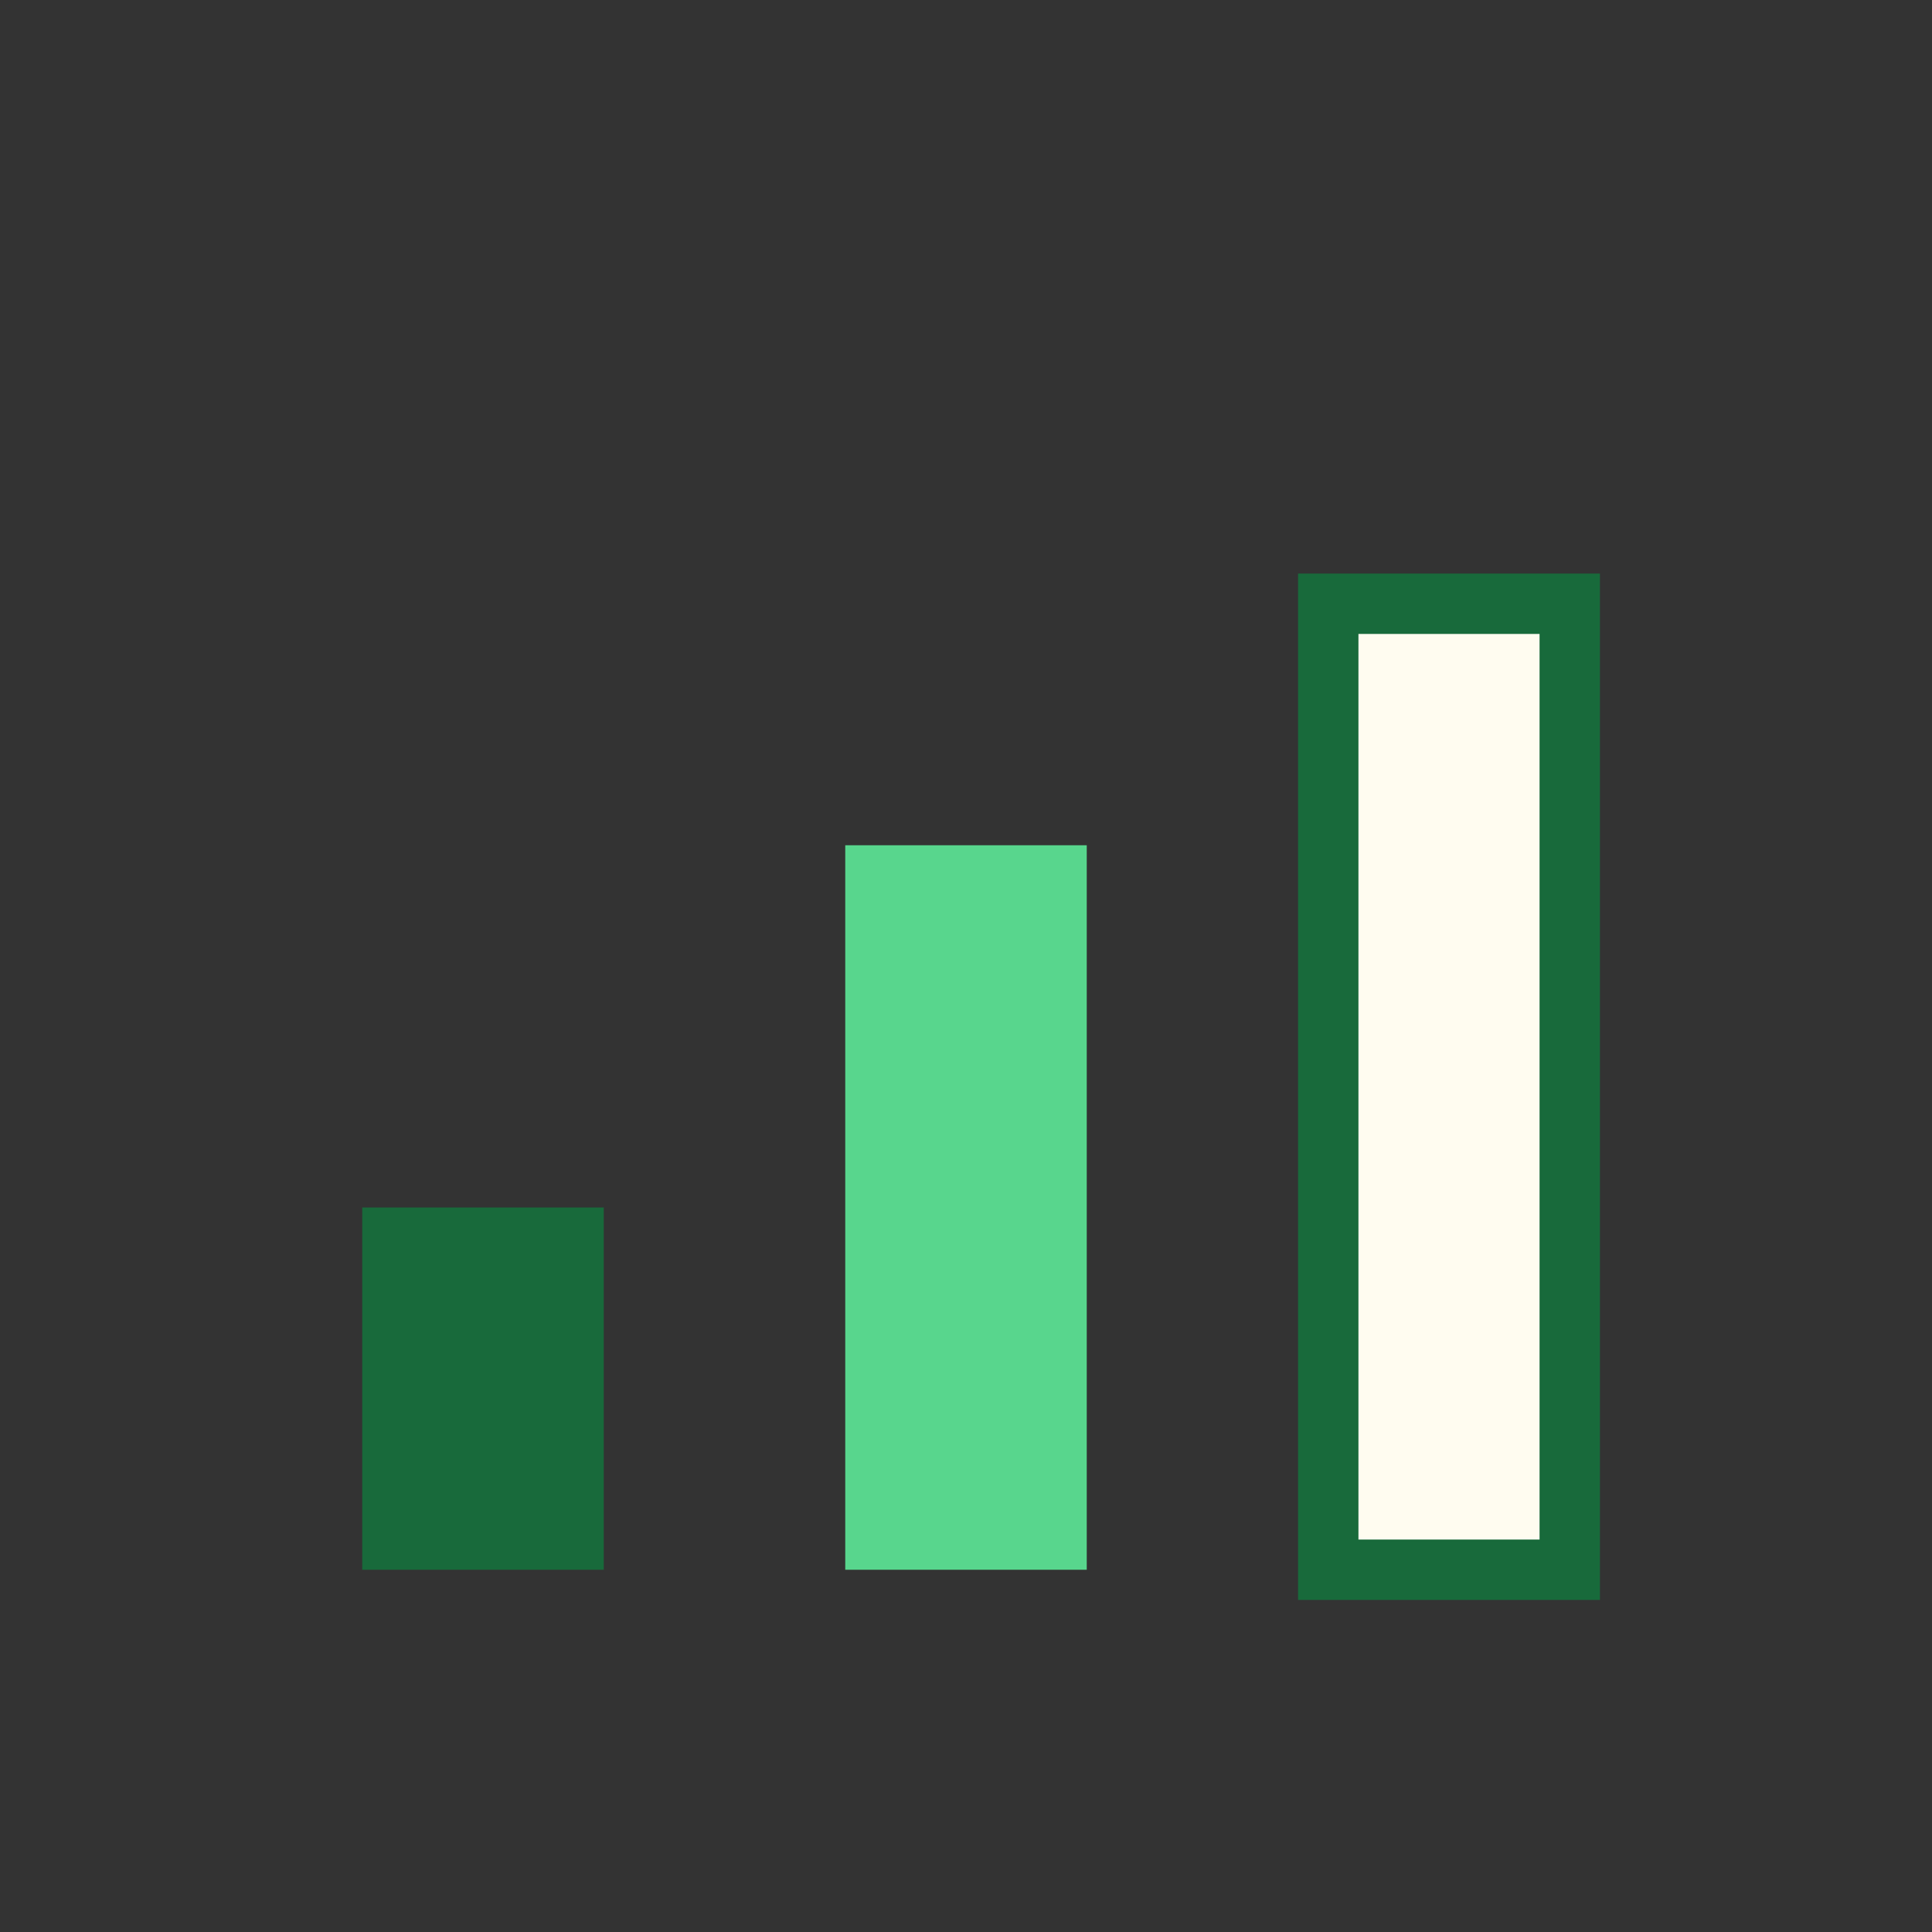
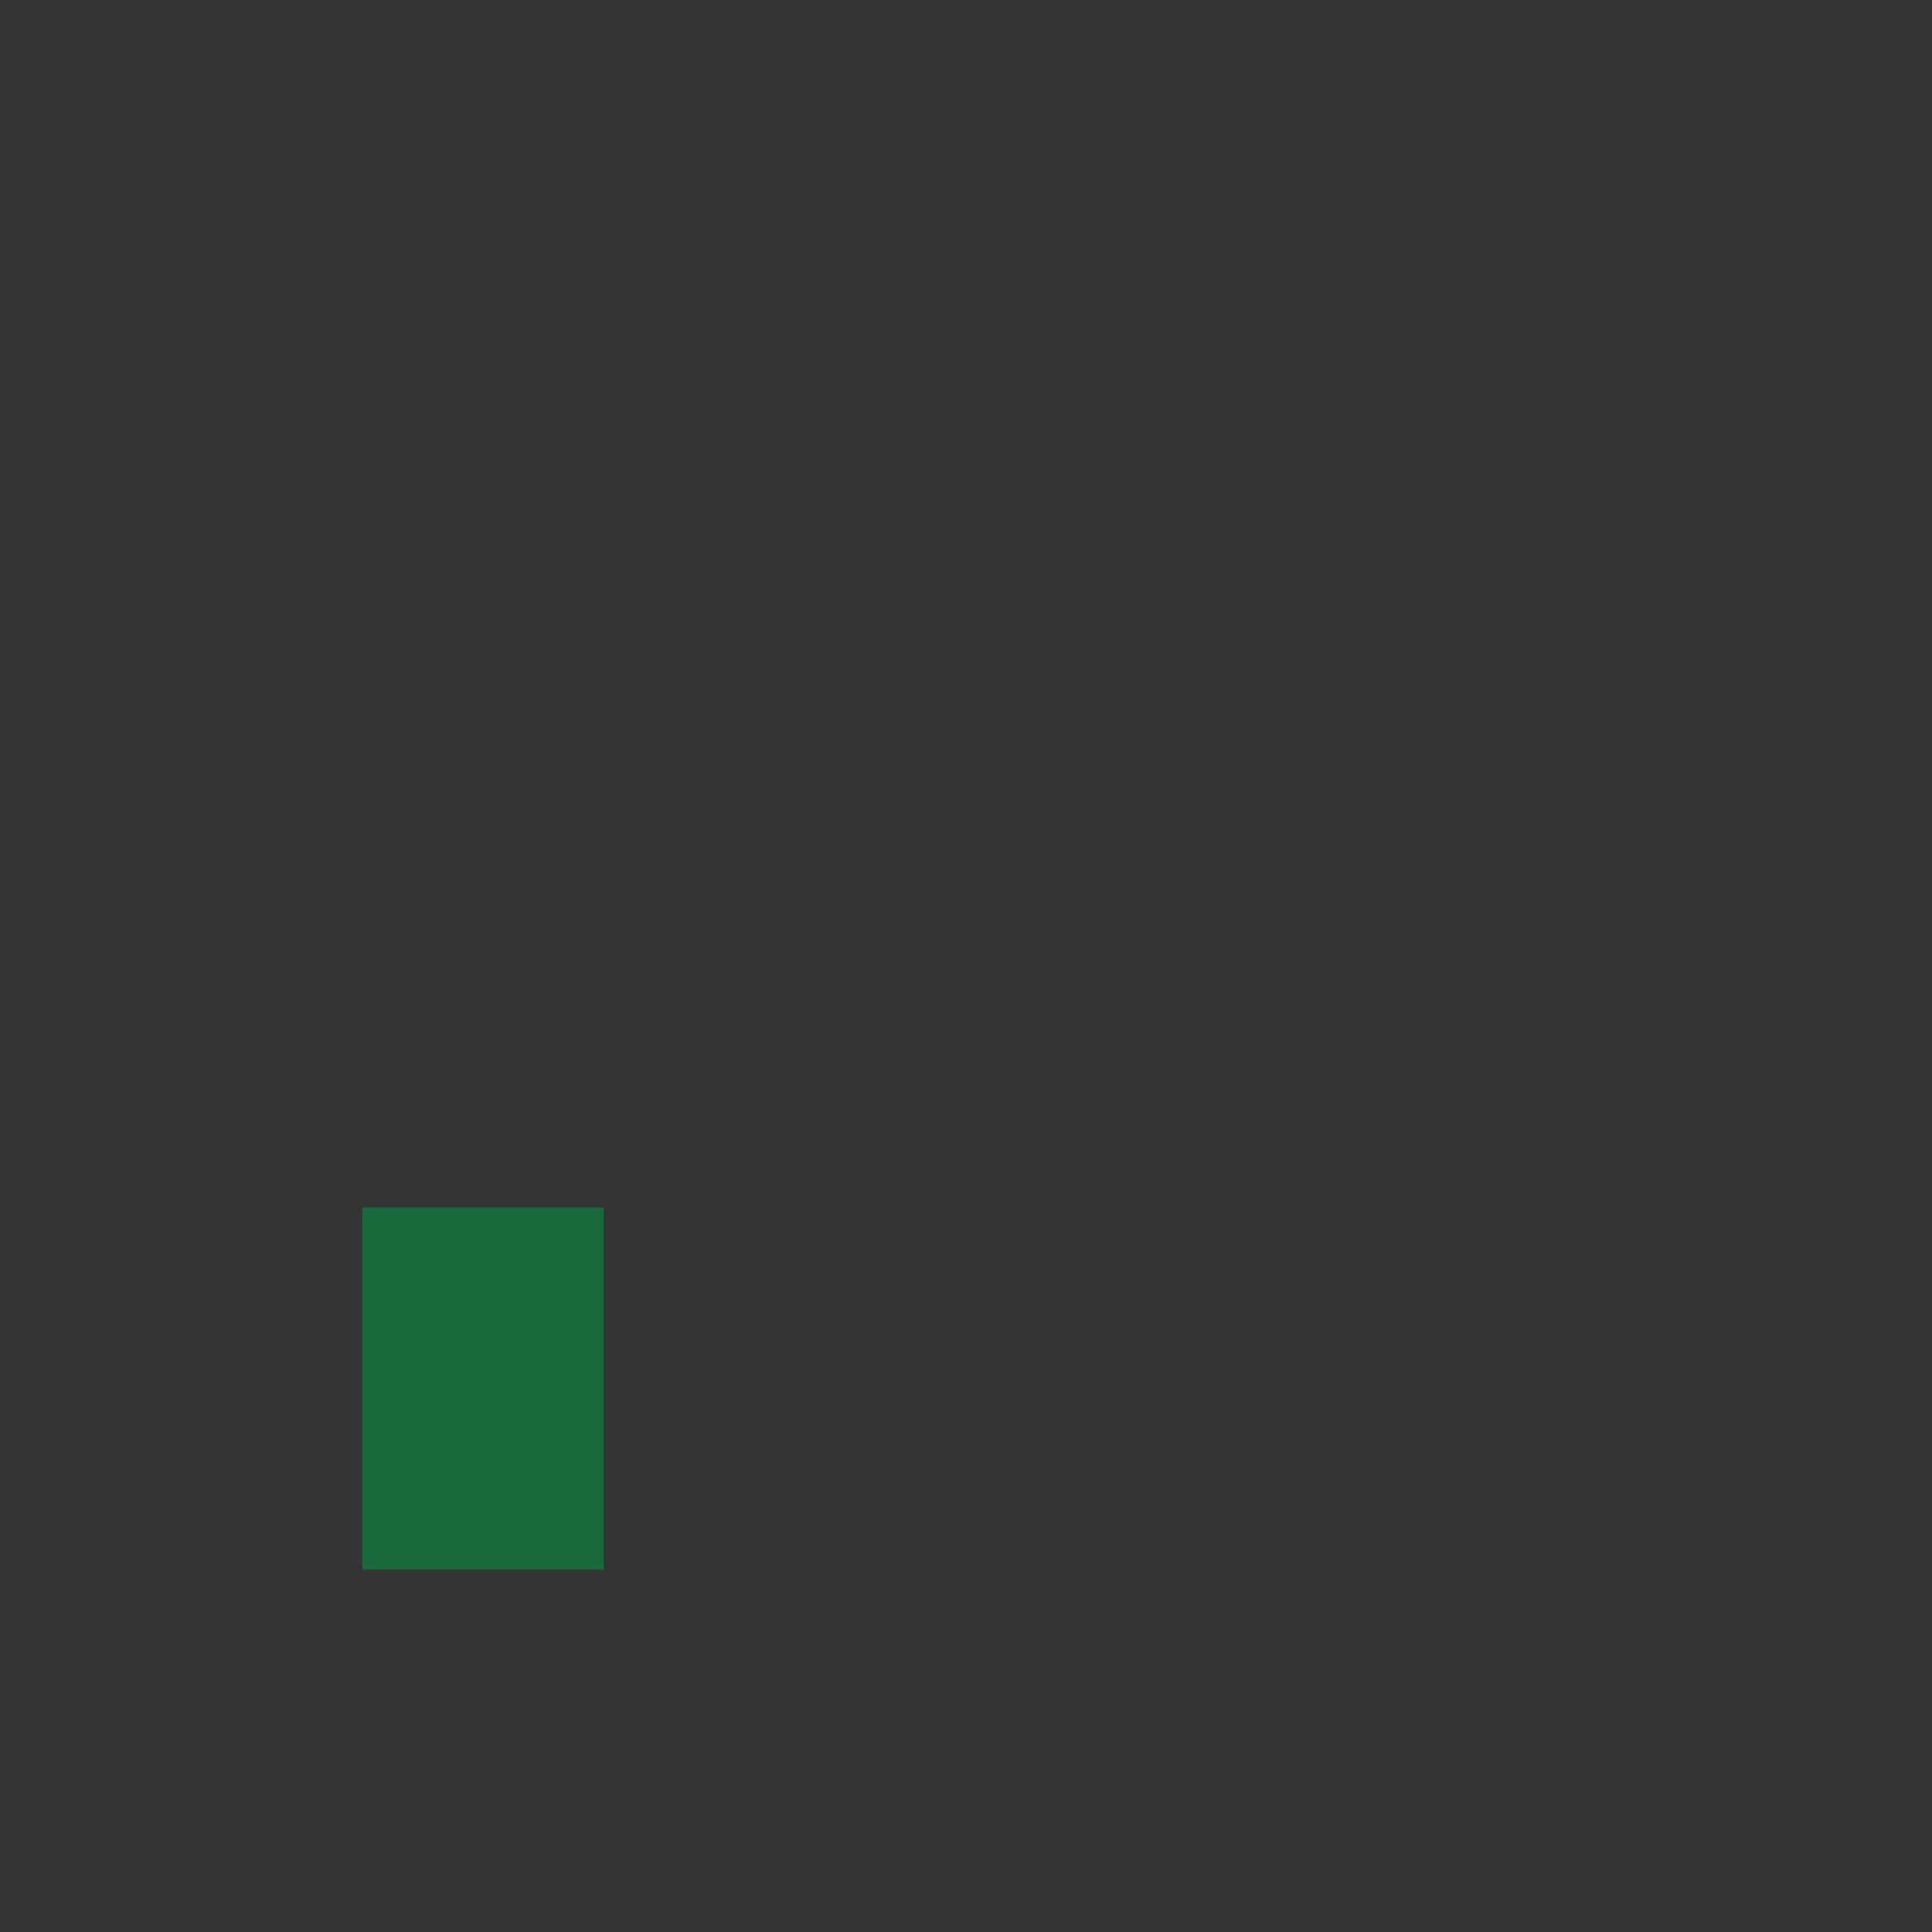
<svg xmlns="http://www.w3.org/2000/svg" width="32" height="32" viewBox="0 0 32 32">
  <rect x="0" y="0" width="32" height="32" fill="#333333" stroke="none" />
  <rect x="6" y="20" width="4" height="6" fill="#186A3B" />
-   <rect x="14" y="14" width="4" height="12" fill="#58D68D" />
-   <rect x="22" y="10" width="4" height="16" fill="#FFFCF0" stroke="#186A3B" />
</svg>